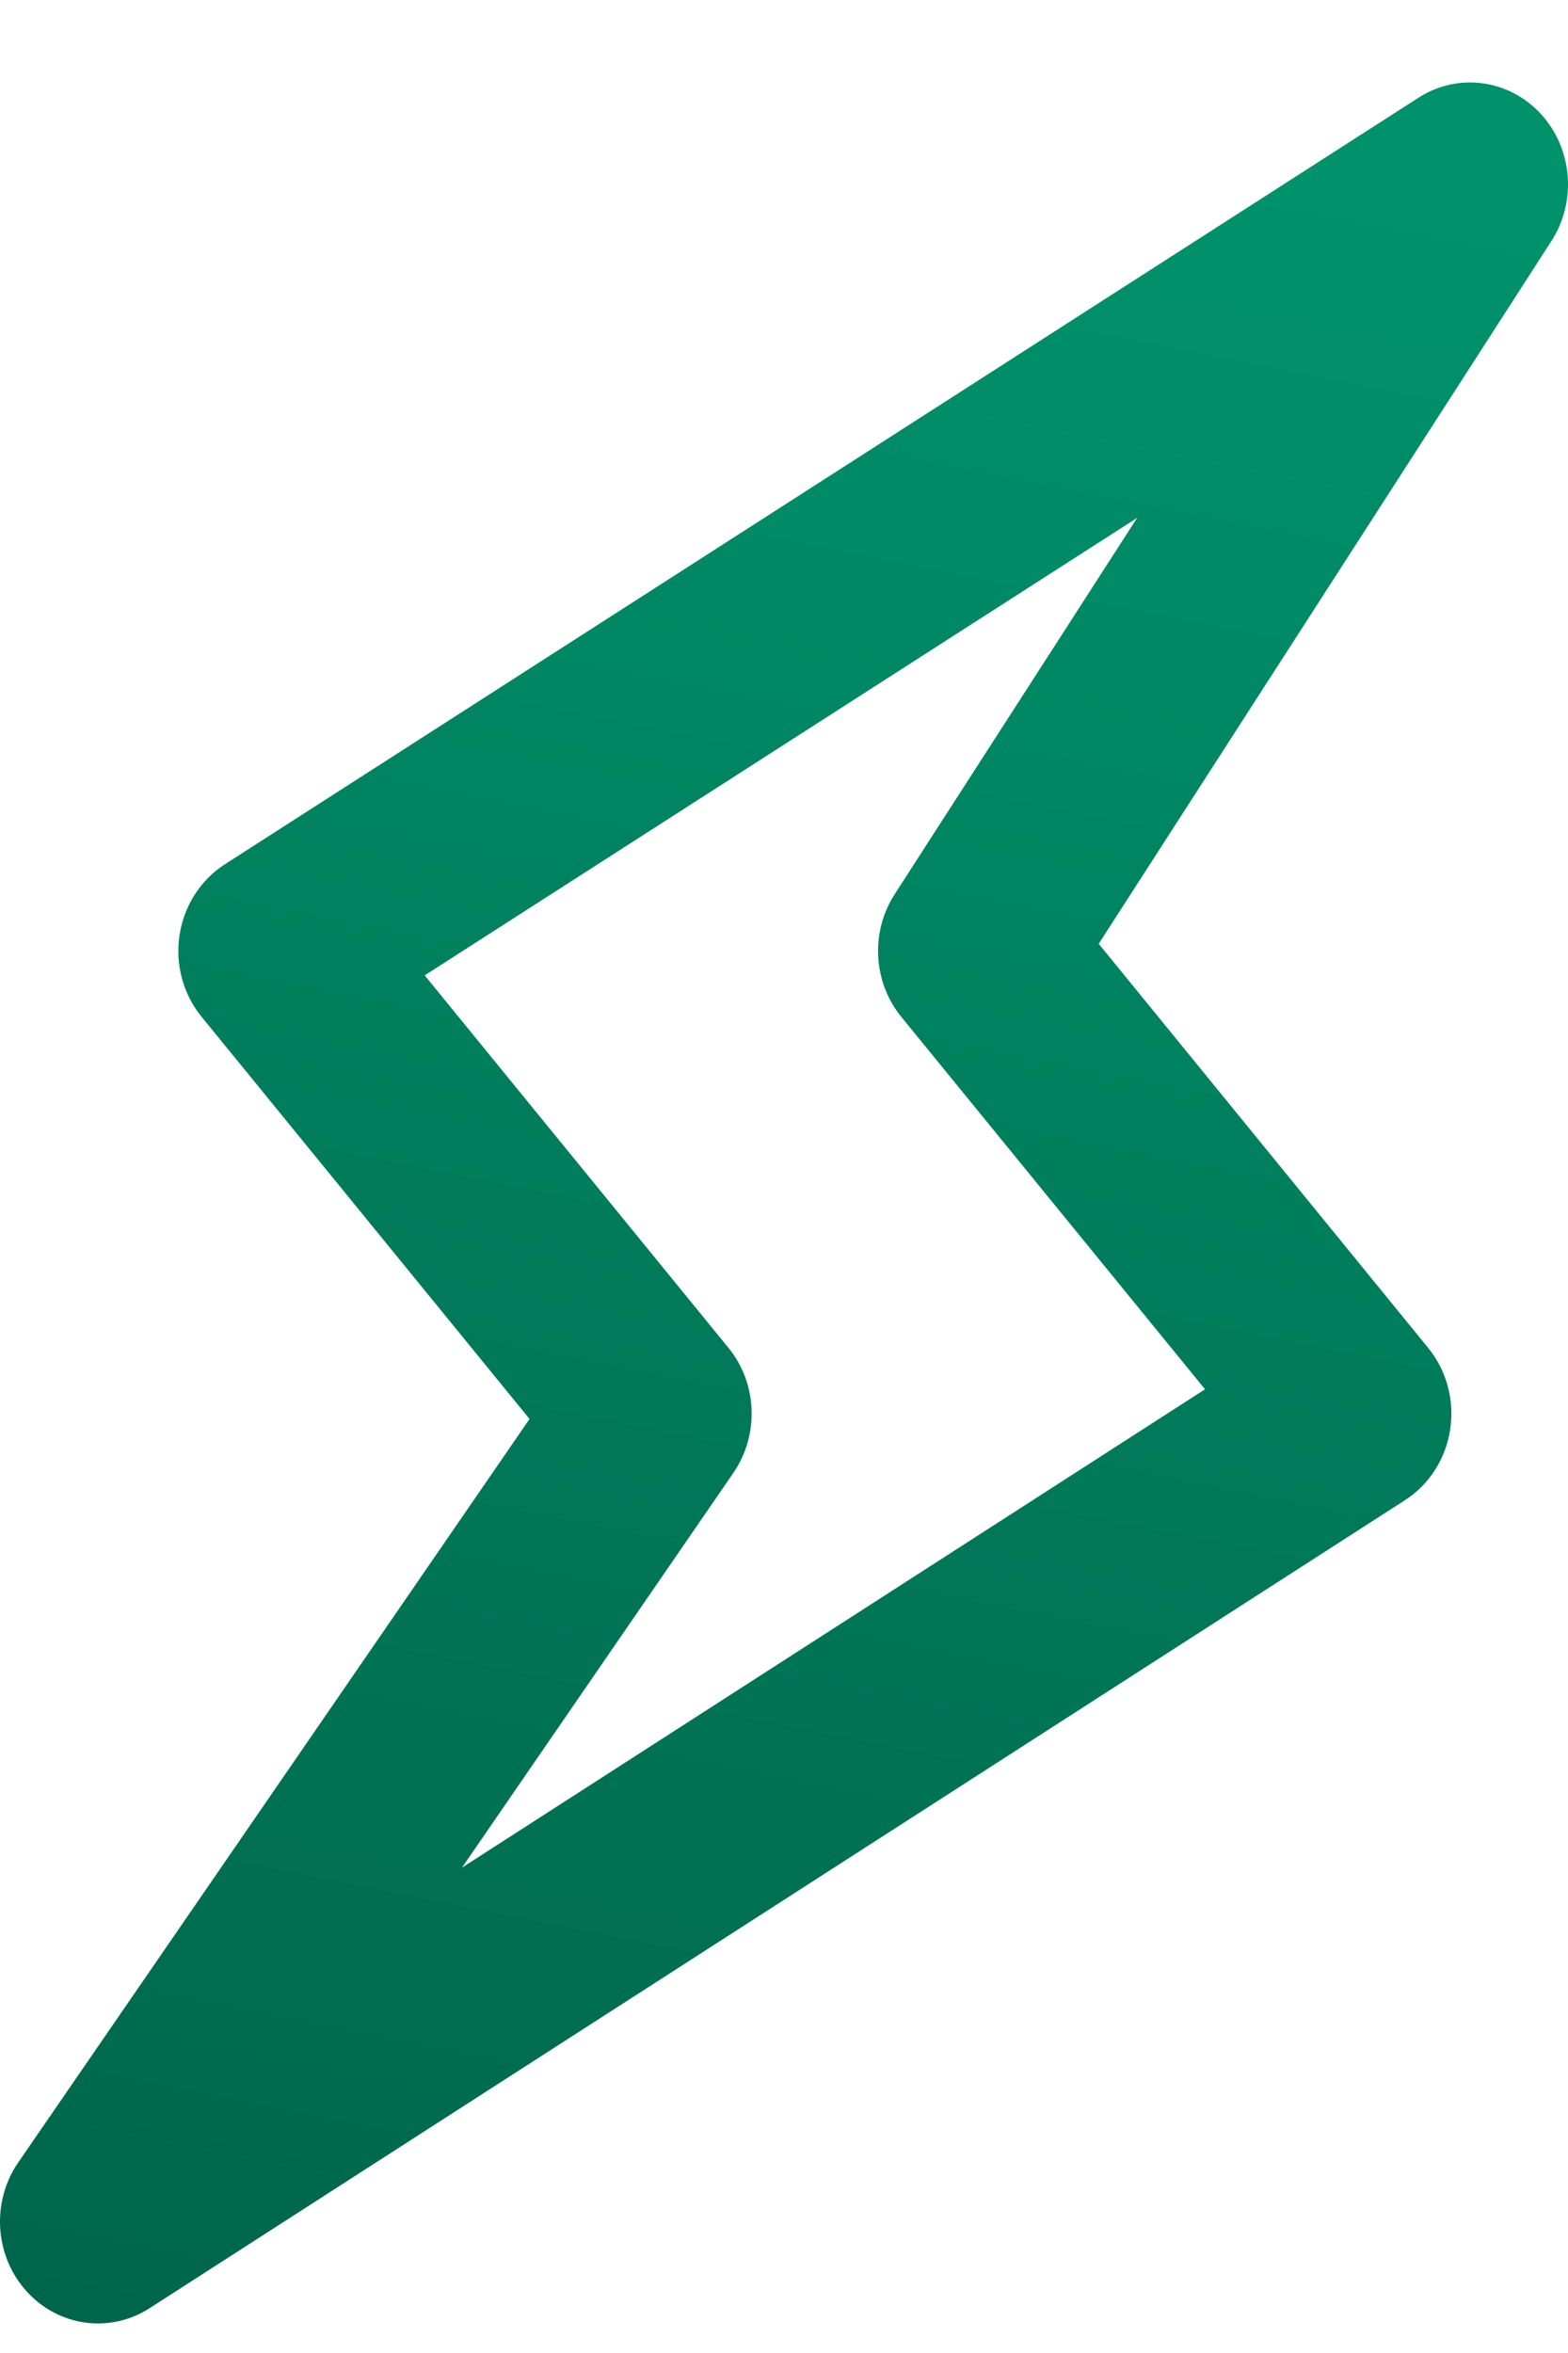
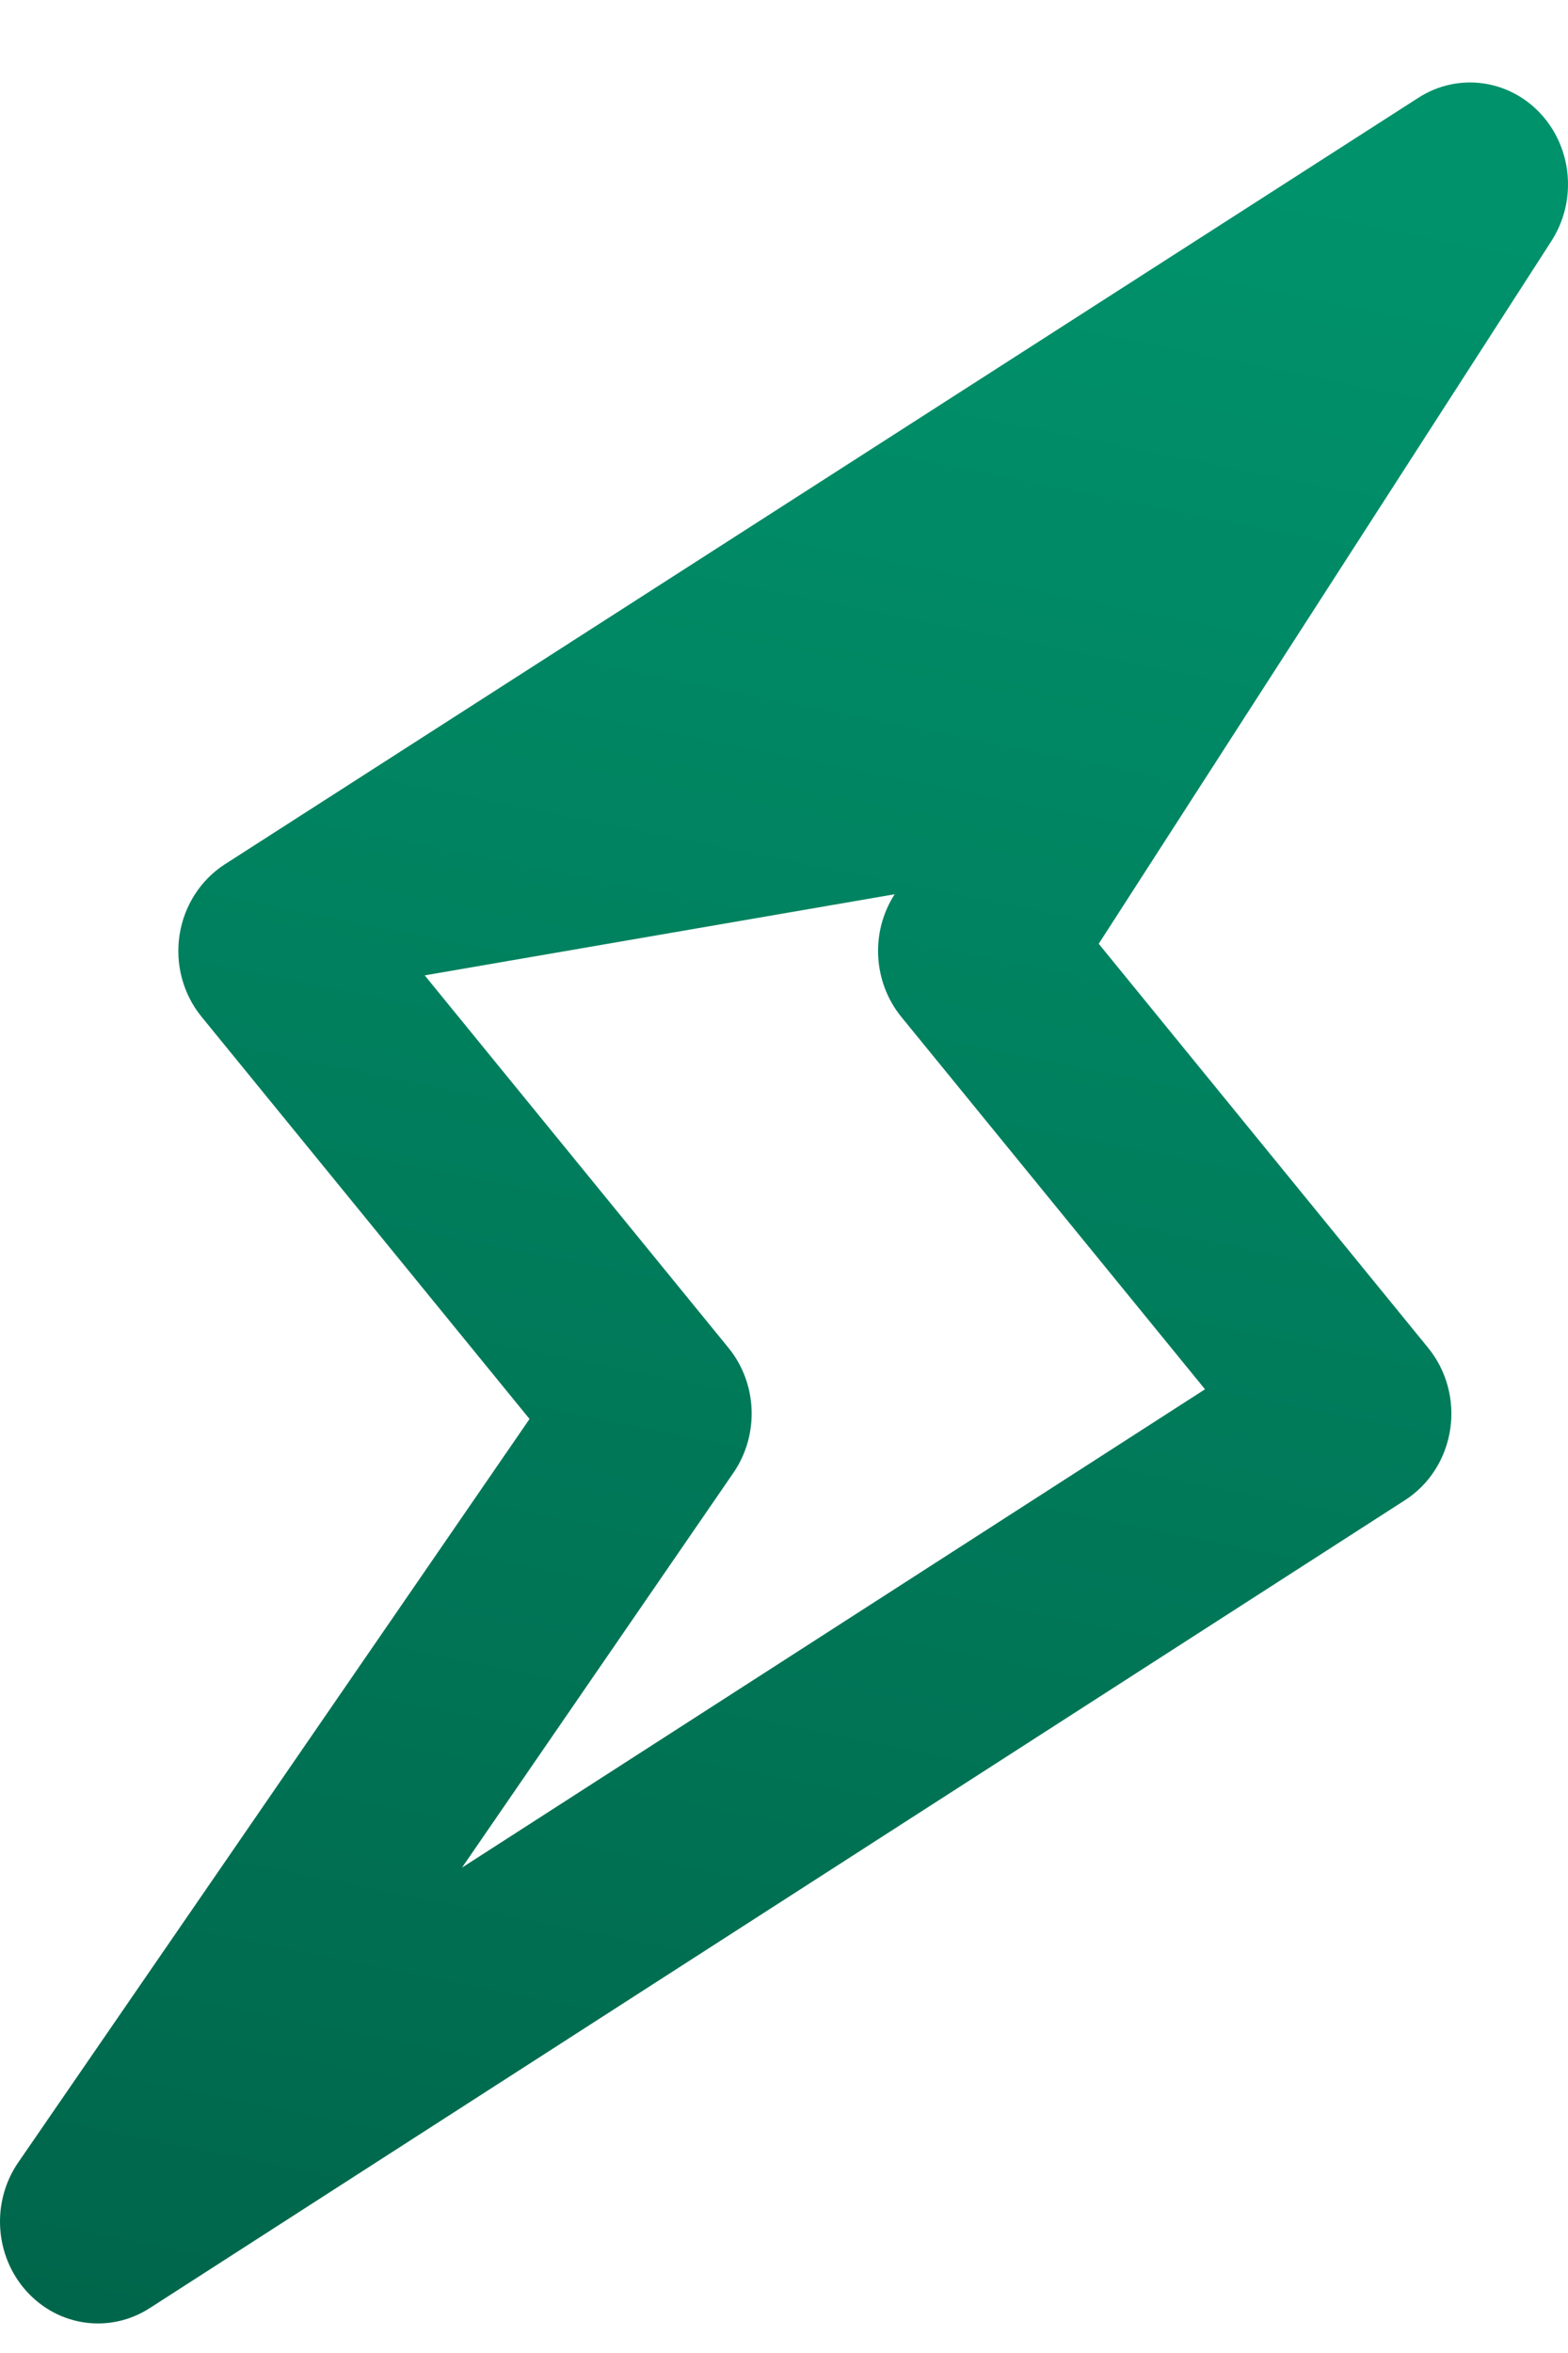
<svg xmlns="http://www.w3.org/2000/svg" width="14" height="21" viewBox="0 0 14 21" fill="none">
-   <path fill-rule="evenodd" clip-rule="evenodd" d="M13.755 1.014C14.041 1.322 14.081 1.796 13.852 2.151L9.81 8.423L12.751 12.029C12.916 12.231 12.988 12.497 12.948 12.758C12.908 13.02 12.761 13.25 12.544 13.389L1.336 20.6C0.981 20.828 0.521 20.765 0.236 20.448C-0.049 20.132 -0.079 19.651 0.163 19.299L4.728 12.664L1.8 9.075C1.635 8.873 1.563 8.607 1.603 8.345C1.643 8.084 1.791 7.853 2.007 7.714L12.665 0.872C13.015 0.647 13.469 0.706 13.755 1.014ZM3.792 8.705L6.504 12.029C6.763 12.346 6.781 12.806 6.548 13.145L4.125 16.668L10.759 12.399L8.047 9.075C7.795 8.765 7.77 8.319 7.988 7.981L10.153 4.622L3.792 8.705Z" fill="url(#paint0_linear_258_1050)" />
+   <path fill-rule="evenodd" clip-rule="evenodd" d="M13.755 1.014C14.041 1.322 14.081 1.796 13.852 2.151L9.81 8.423L12.751 12.029C12.916 12.231 12.988 12.497 12.948 12.758C12.908 13.02 12.761 13.25 12.544 13.389L1.336 20.6C0.981 20.828 0.521 20.765 0.236 20.448C-0.049 20.132 -0.079 19.651 0.163 19.299L4.728 12.664L1.8 9.075C1.635 8.873 1.563 8.607 1.603 8.345C1.643 8.084 1.791 7.853 2.007 7.714L12.665 0.872C13.015 0.647 13.469 0.706 13.755 1.014ZM3.792 8.705L6.504 12.029C6.763 12.346 6.781 12.806 6.548 13.145L4.125 16.668L10.759 12.399L8.047 9.075C7.795 8.765 7.77 8.319 7.988 7.981L3.792 8.705Z" fill="url(#paint0_linear_258_1050)" />
  <defs>
    <linearGradient id="paint0_linear_258_1050" x1="7" y1="0.736" x2="2.934" y2="21.07" gradientUnits="userSpaceOnUse">
      <stop stop-color="#00926b" />
      <stop offset="1" stop-color="#00664b" />
    </linearGradient>
  </defs>
</svg>